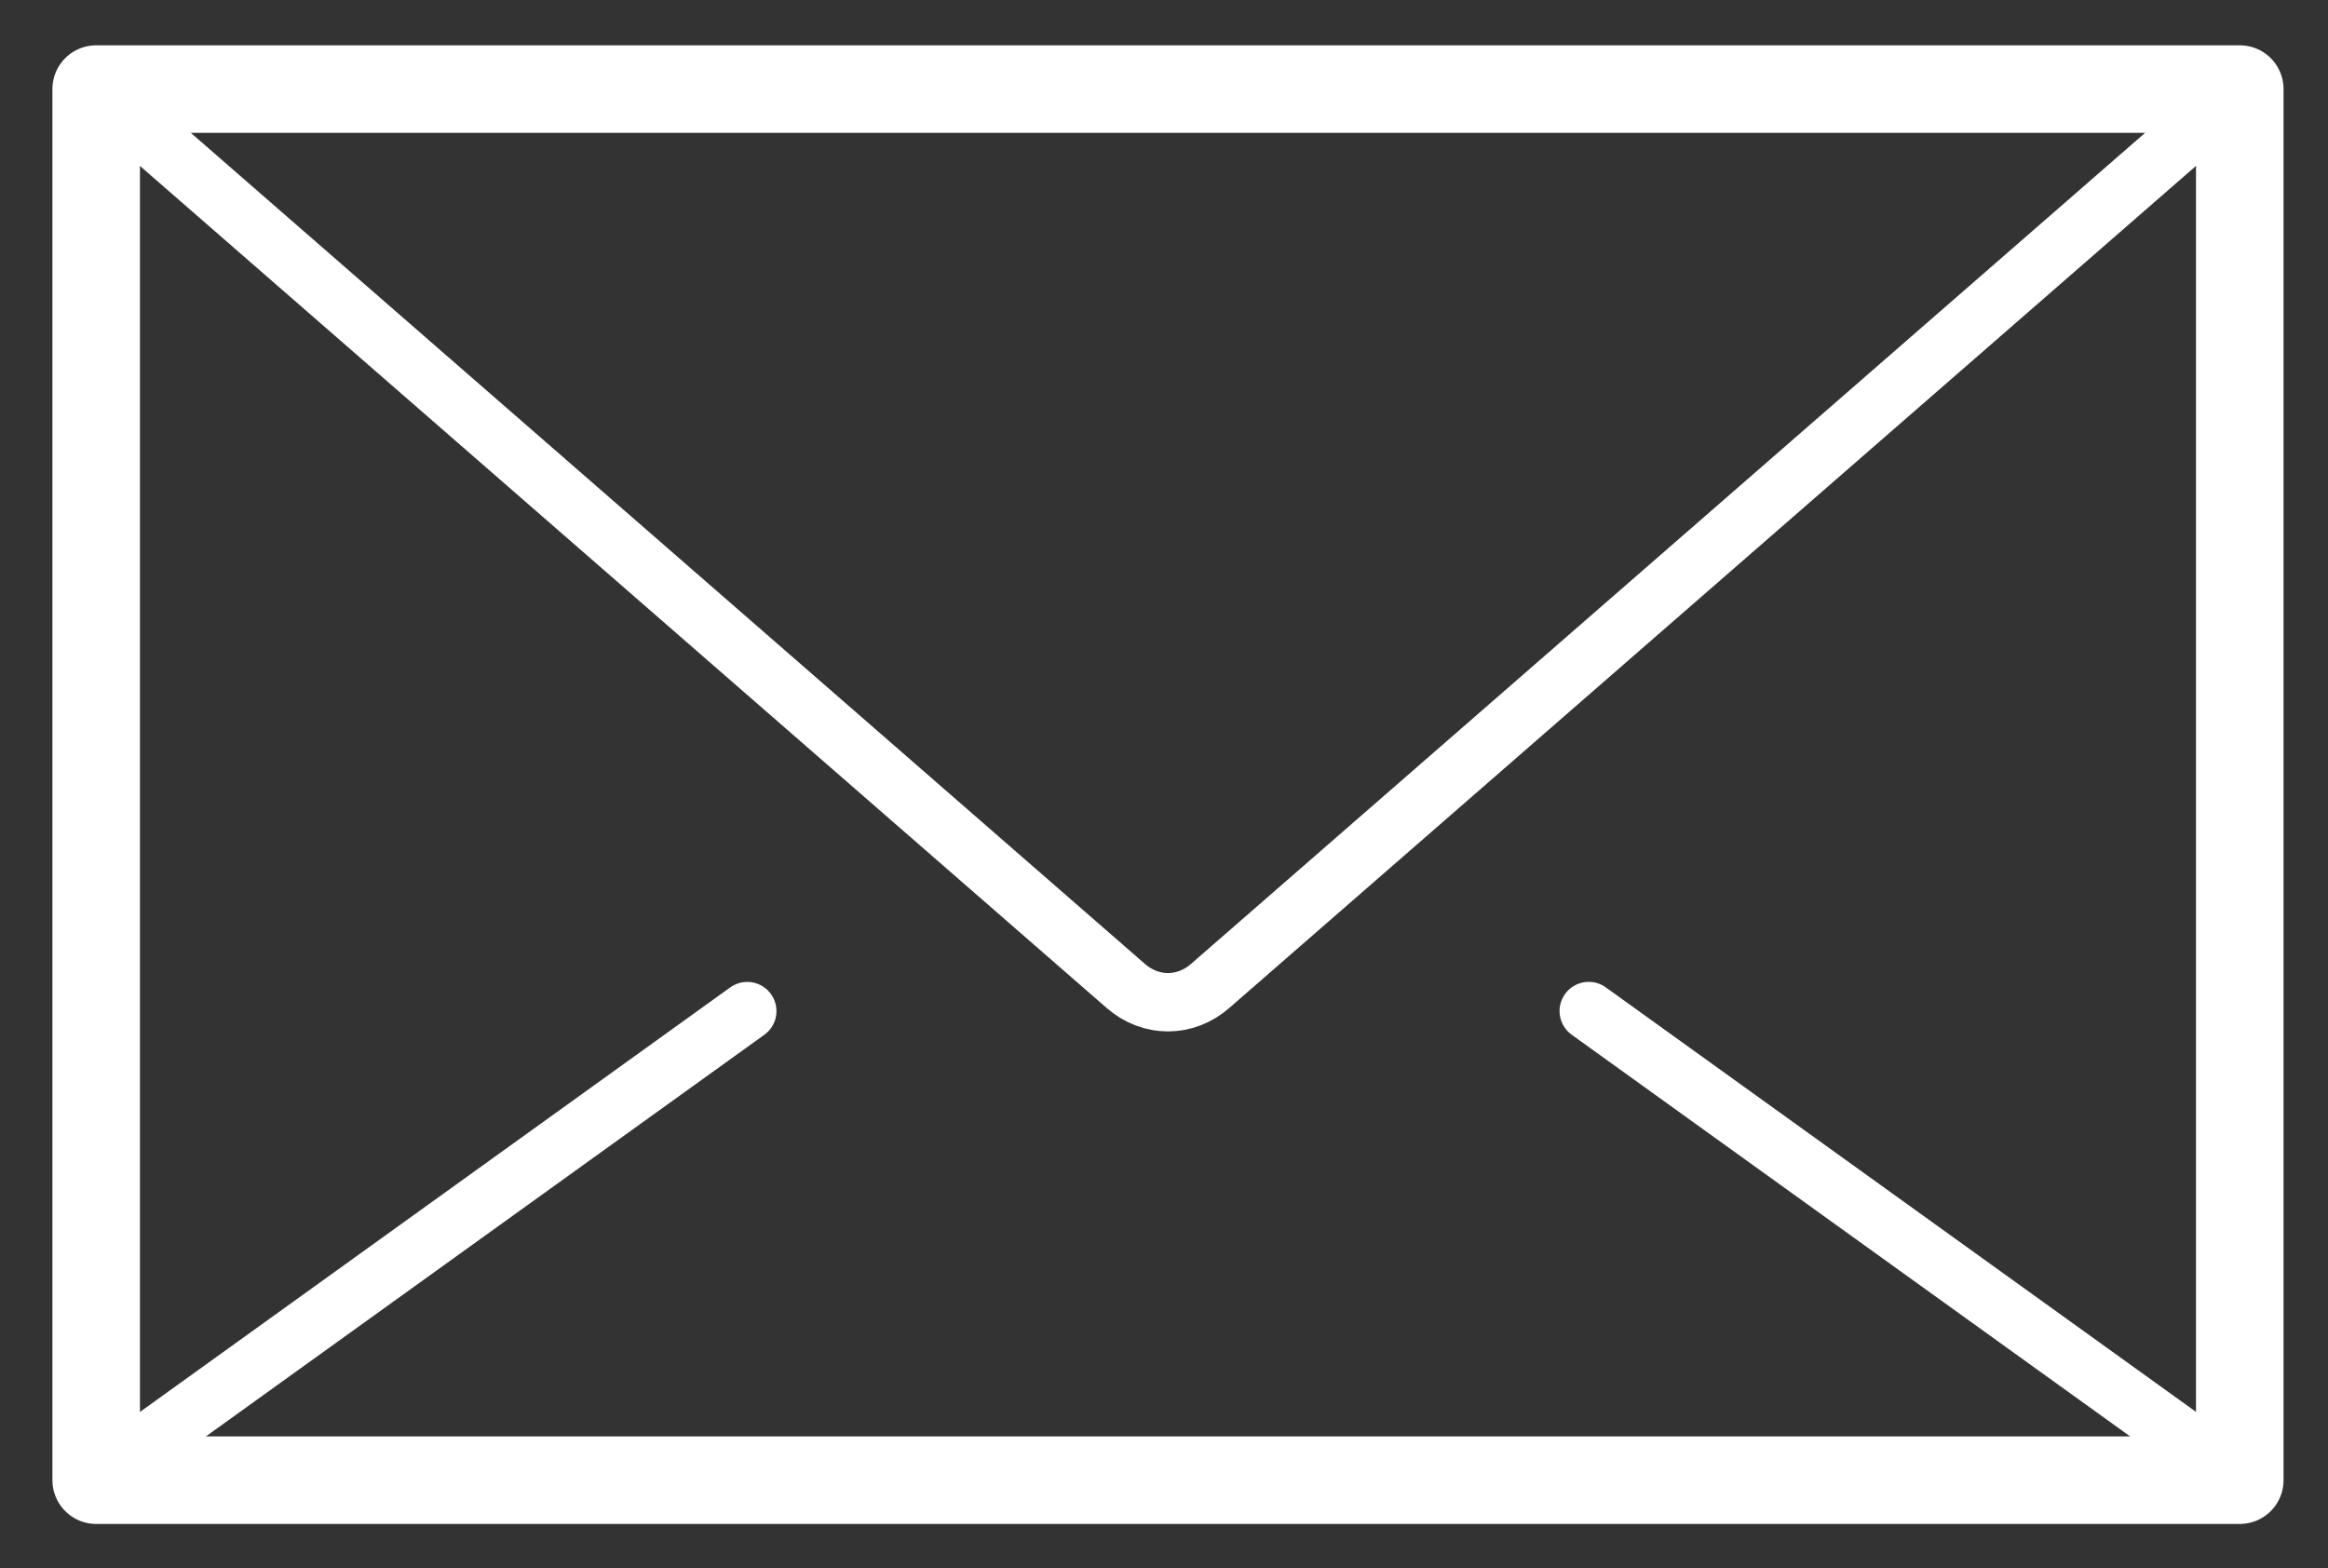
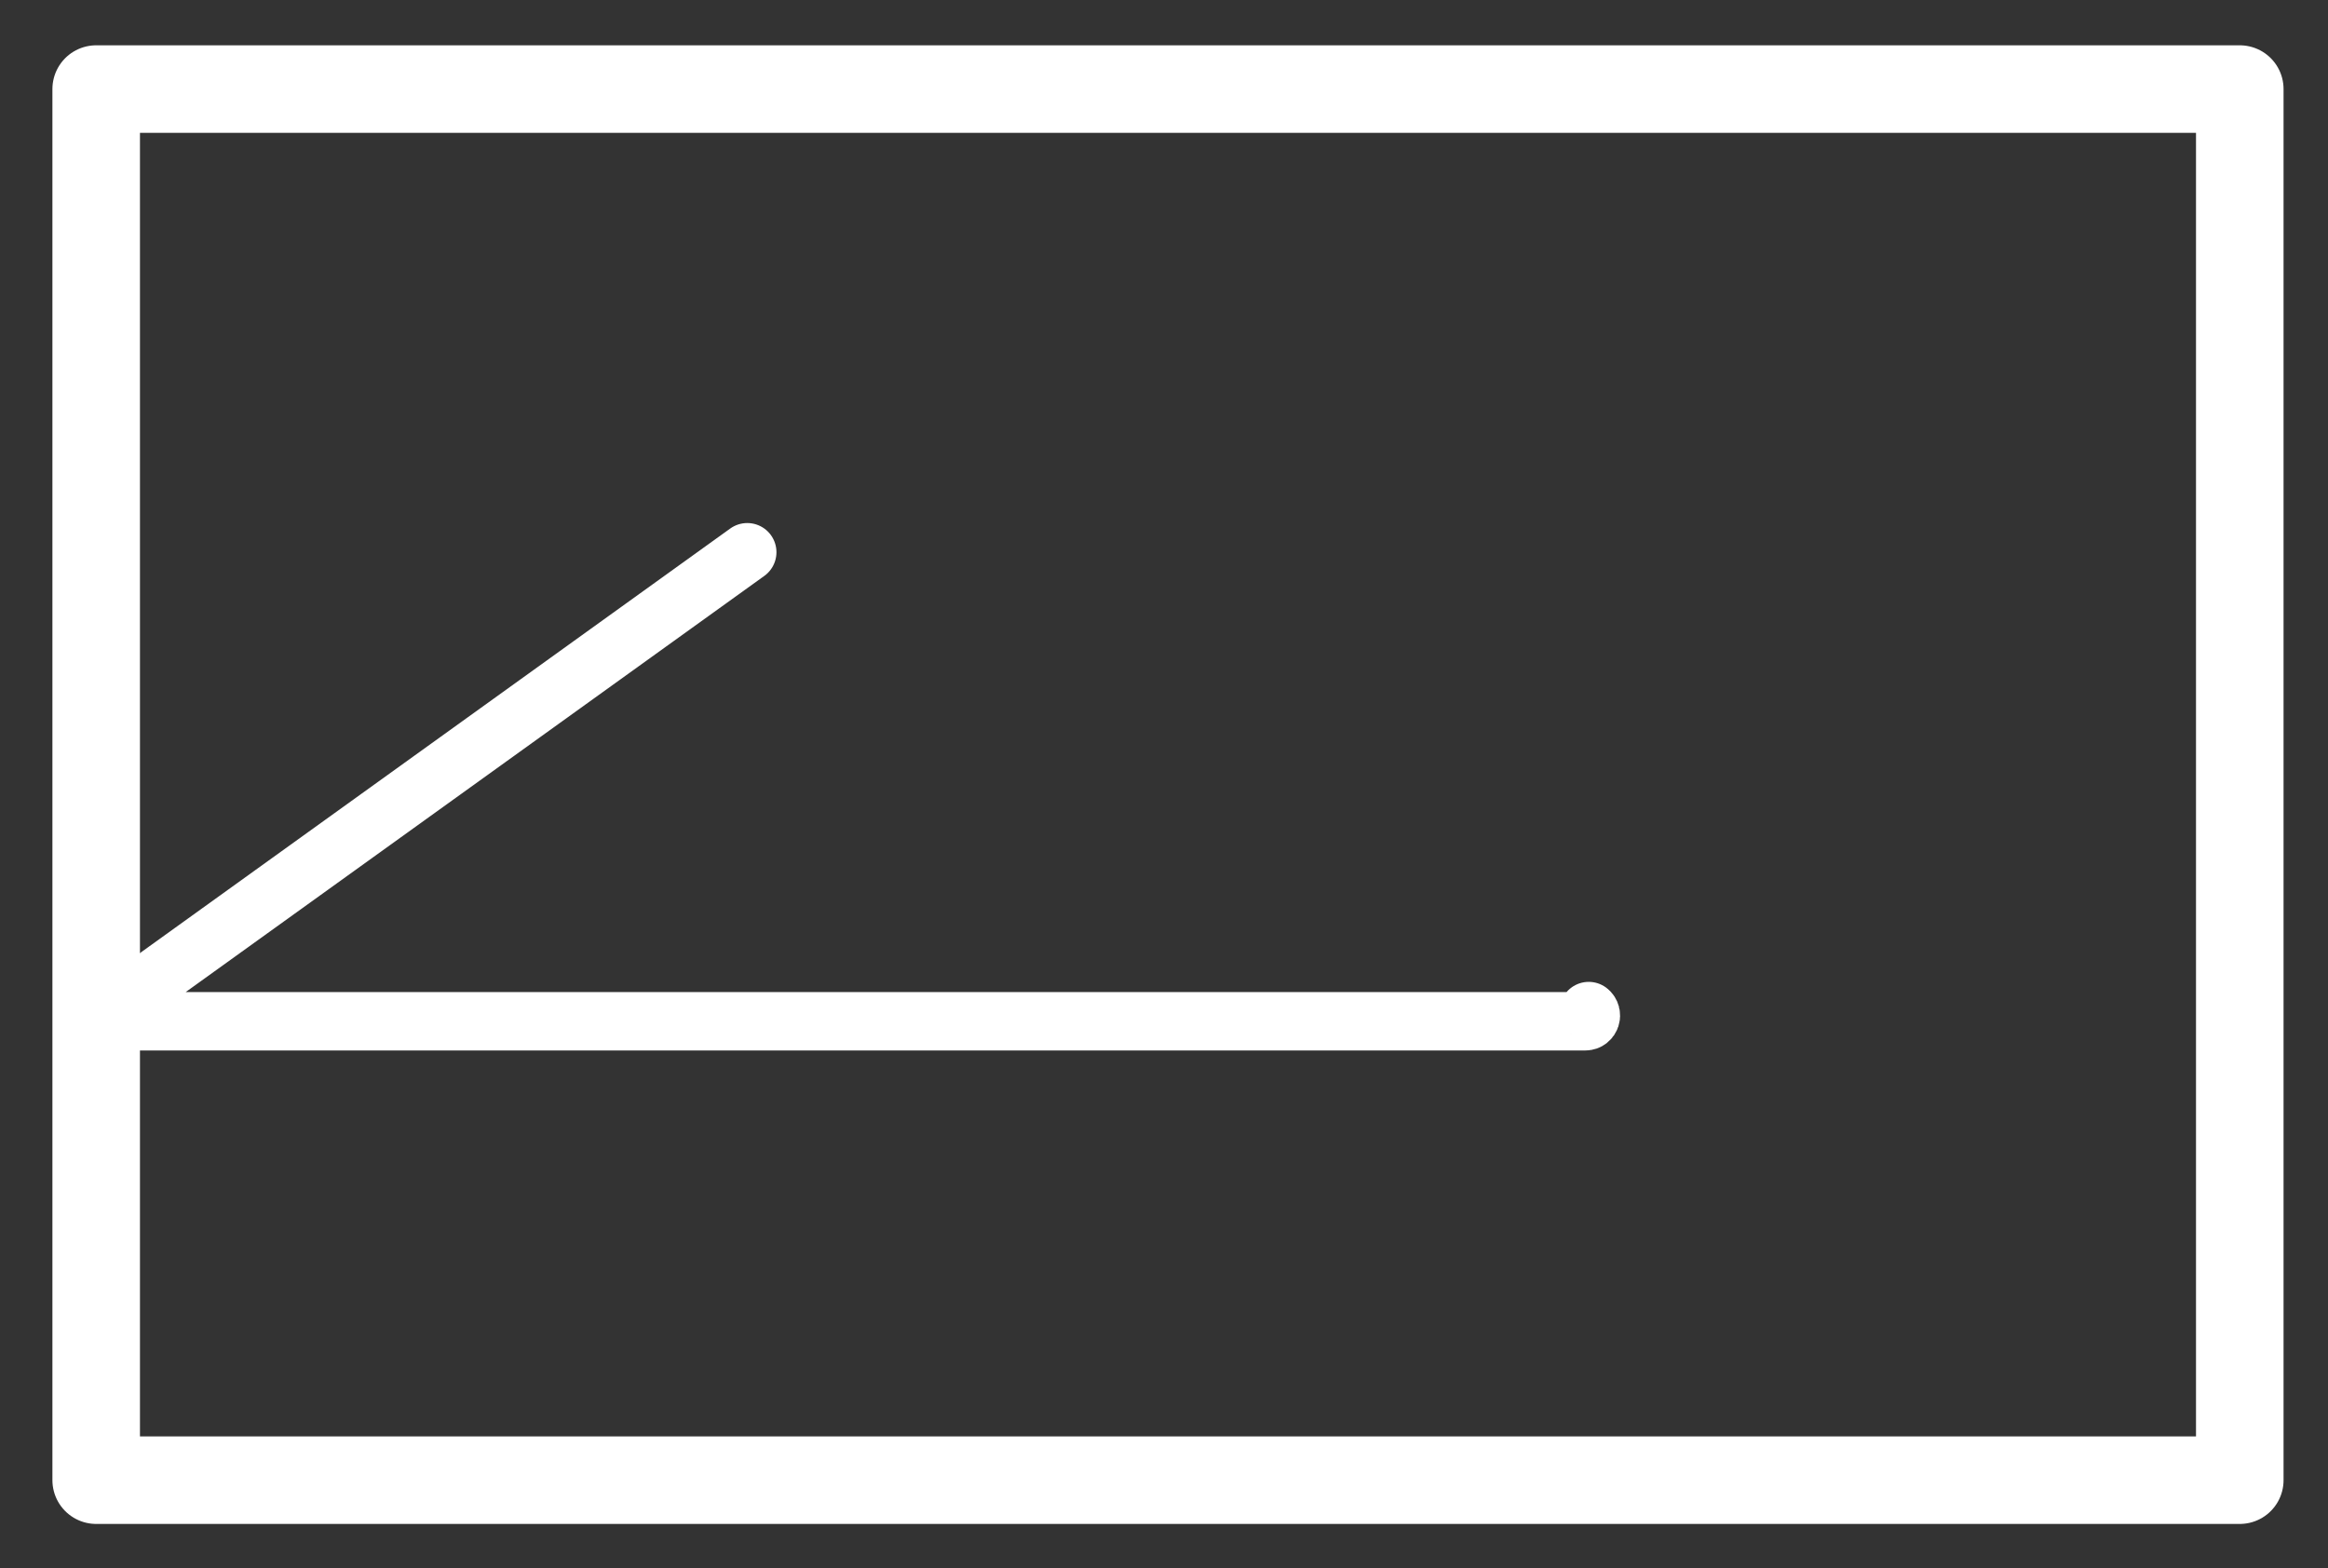
<svg xmlns="http://www.w3.org/2000/svg" id="_レイヤー_1" data-name="レイヤー_1" version="1.1" viewBox="0 0 159.543 107.474">
  <rect x="0" y="0" width="159.543" height="107.474" fill="#333333" stroke="none" />
  <defs>
    <style>
      .st0 {
        stroke-width: 6px;
      }

      .st0, .st1 {
        fill: none;
        stroke: #fff;
        stroke-linecap: round;
        stroke-linejoin: round;
      }

      .st1 {
        stroke-width: 4px;
      }
    </style>
  </defs>
  <rect class="st0" x="6.592" y="6.105" width="146.905" height="95.343" />
-   <path class="st1" d="M153.497,6.105H6.589l70.57,61.475c1.702,1.483,4.066,1.483,5.769,0L153.497,6.105Z" />
-   <path class="st1" d="M108.879,69.295l43.723,31.451c.29.227.133.702-.232.702H7.725c-.365,0-.522-.474-.232-.702l43.719-31.447" />
+   <path class="st1" d="M108.879,69.295c.29.227.133.702-.232.702H7.725c-.365,0-.522-.474-.232-.702l43.719-31.447" />
</svg>